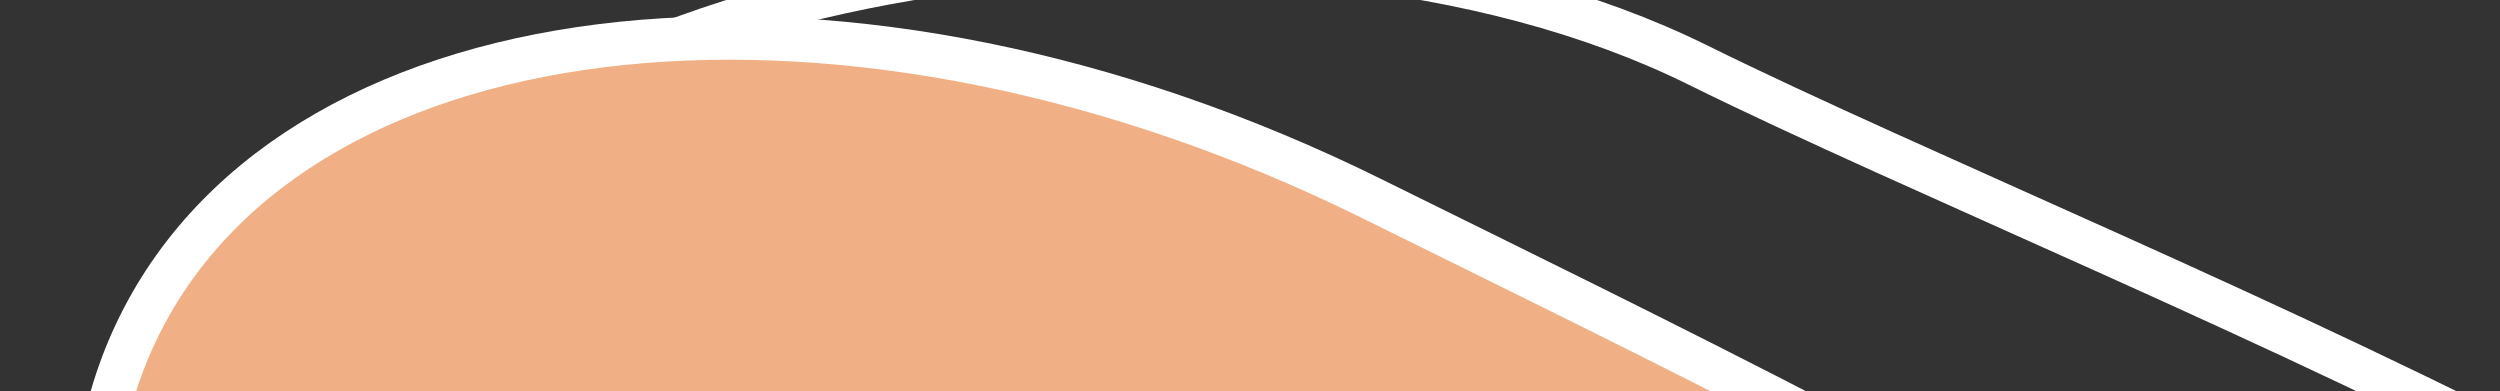
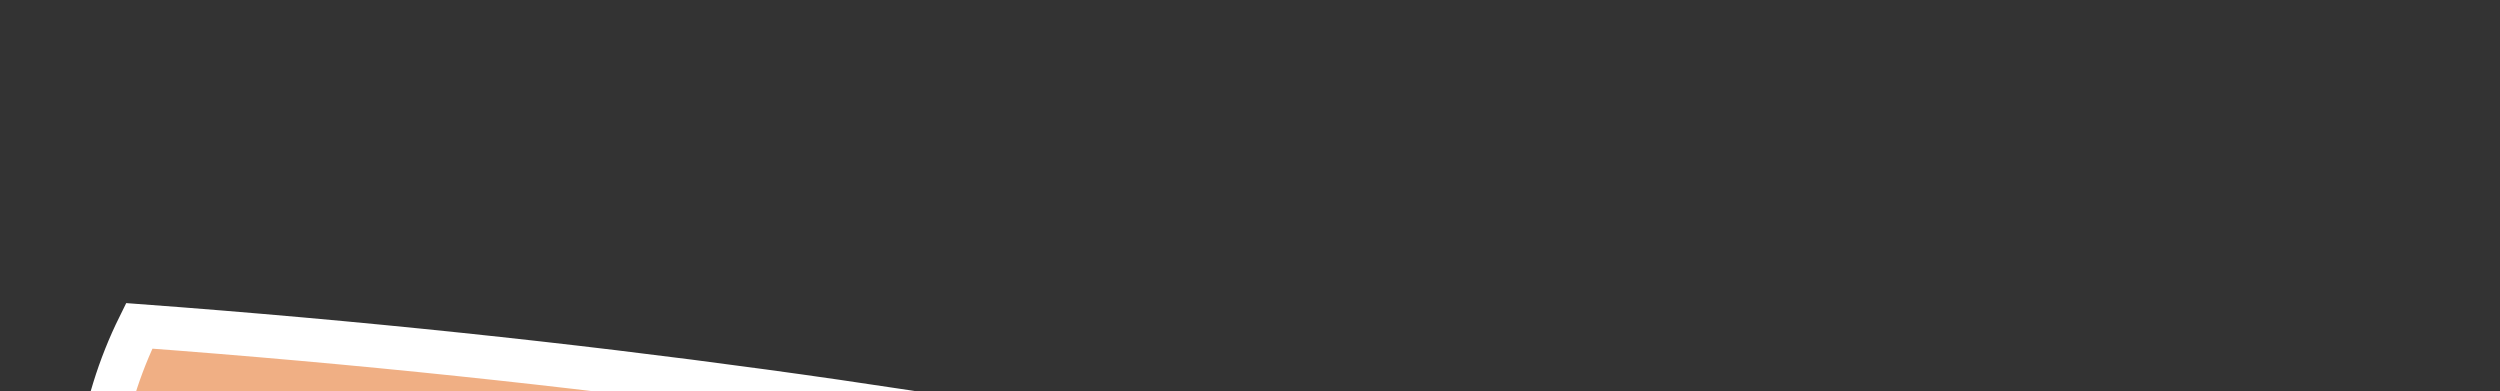
<svg xmlns="http://www.w3.org/2000/svg" width="460" height="72" viewBox="0 0 460 72" fill="none">
  <rect x="0" y="0" width="460" height="72" fill="#333333" stroke="none" />
  <g clip-path="url(#clip0_2041_22295)">
-     <path d="M562.926 175.972C537.226 227.904 452.385 238.327 373.427 199.254C294.469 160.18 45.8 98.932 71.5 47C97.2 -4.932 233.469 -27.102 312.427 11.972C391.385 51.046 588.626 124.04 562.926 175.972Z" stroke="white" stroke-width="8" />
-     <path d="M513.5 236.499C483.72 296.676 240.168 301.78 144.648 254.509C49.128 207.239 -4.165 120.136 25.615 59.959C55.395 -0.218 156.97 -10.681 252.491 36.589C348.011 83.859 543.28 176.321 513.5 236.499Z" fill="#F0AF84" stroke="white" stroke-width="8" />
+     <path d="M513.5 236.499C483.72 296.676 240.168 301.78 144.648 254.509C49.128 207.239 -4.165 120.136 25.615 59.959C348.011 83.859 543.28 176.321 513.5 236.499Z" fill="#F0AF84" stroke="white" stroke-width="8" />
  </g>
  <defs>
    <clipPath id="clip0_2041_22295">
      <rect width="460" height="72" fill="white" />
    </clipPath>
  </defs>
</svg>